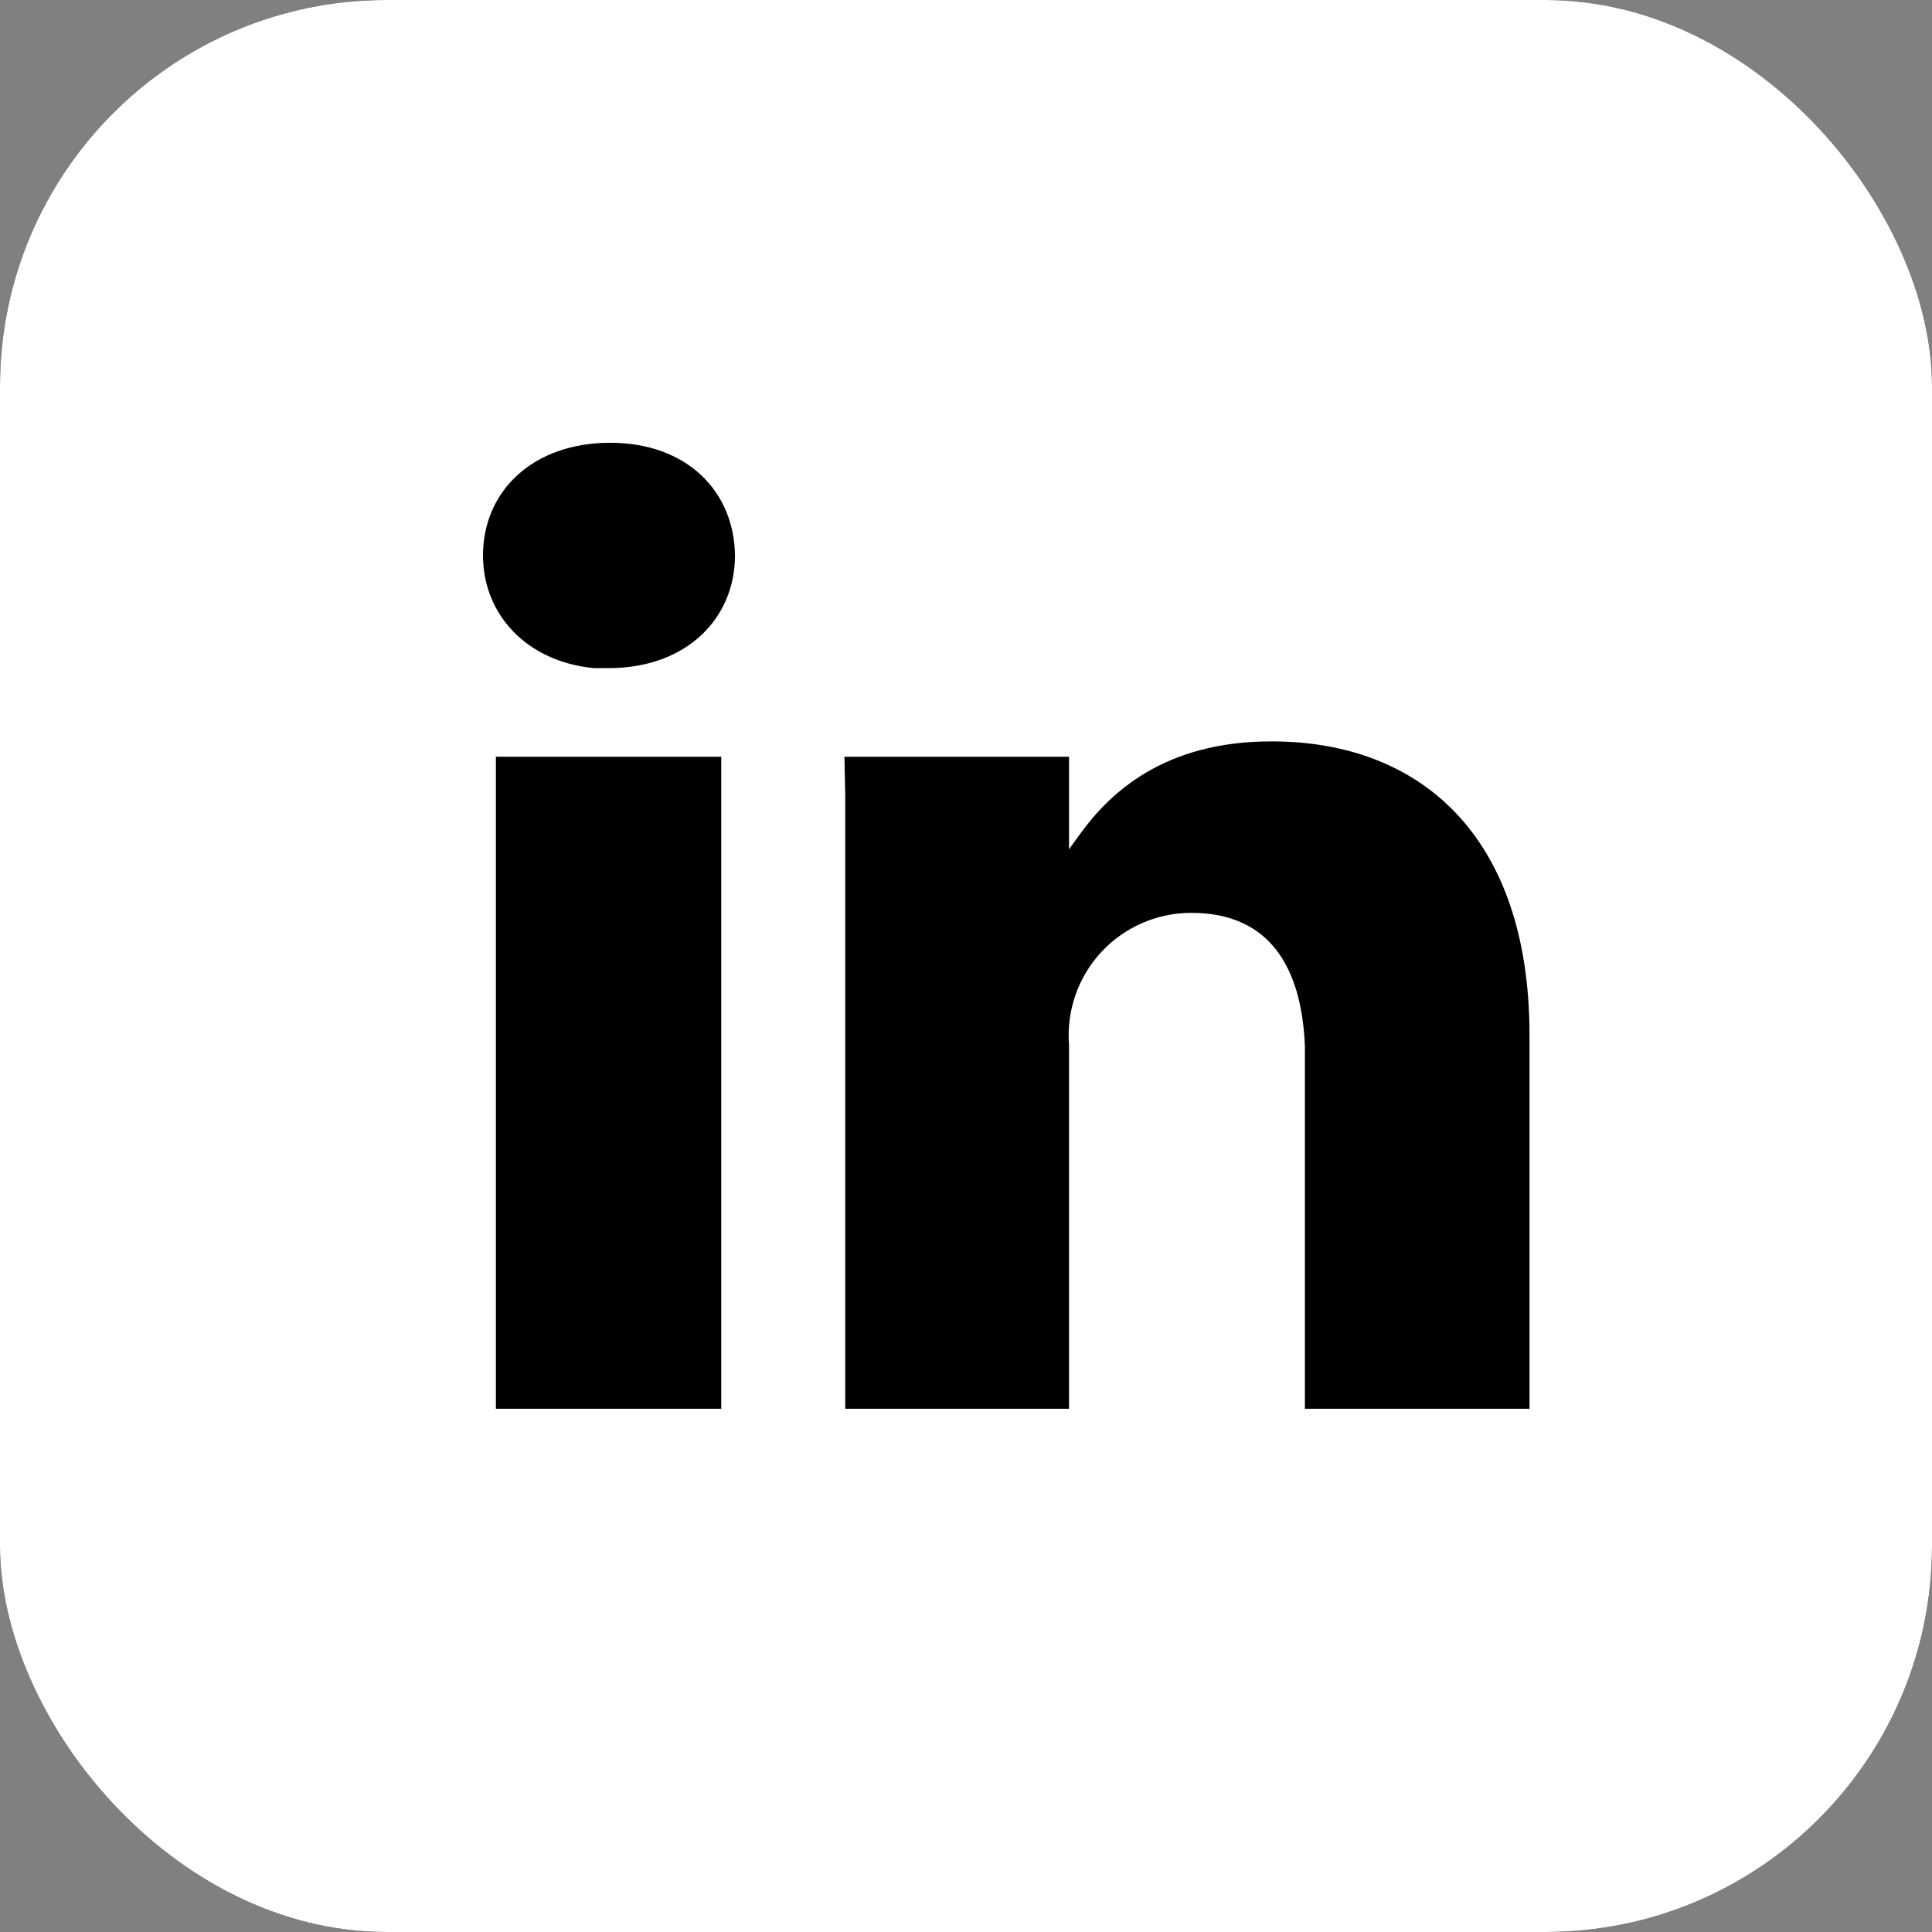
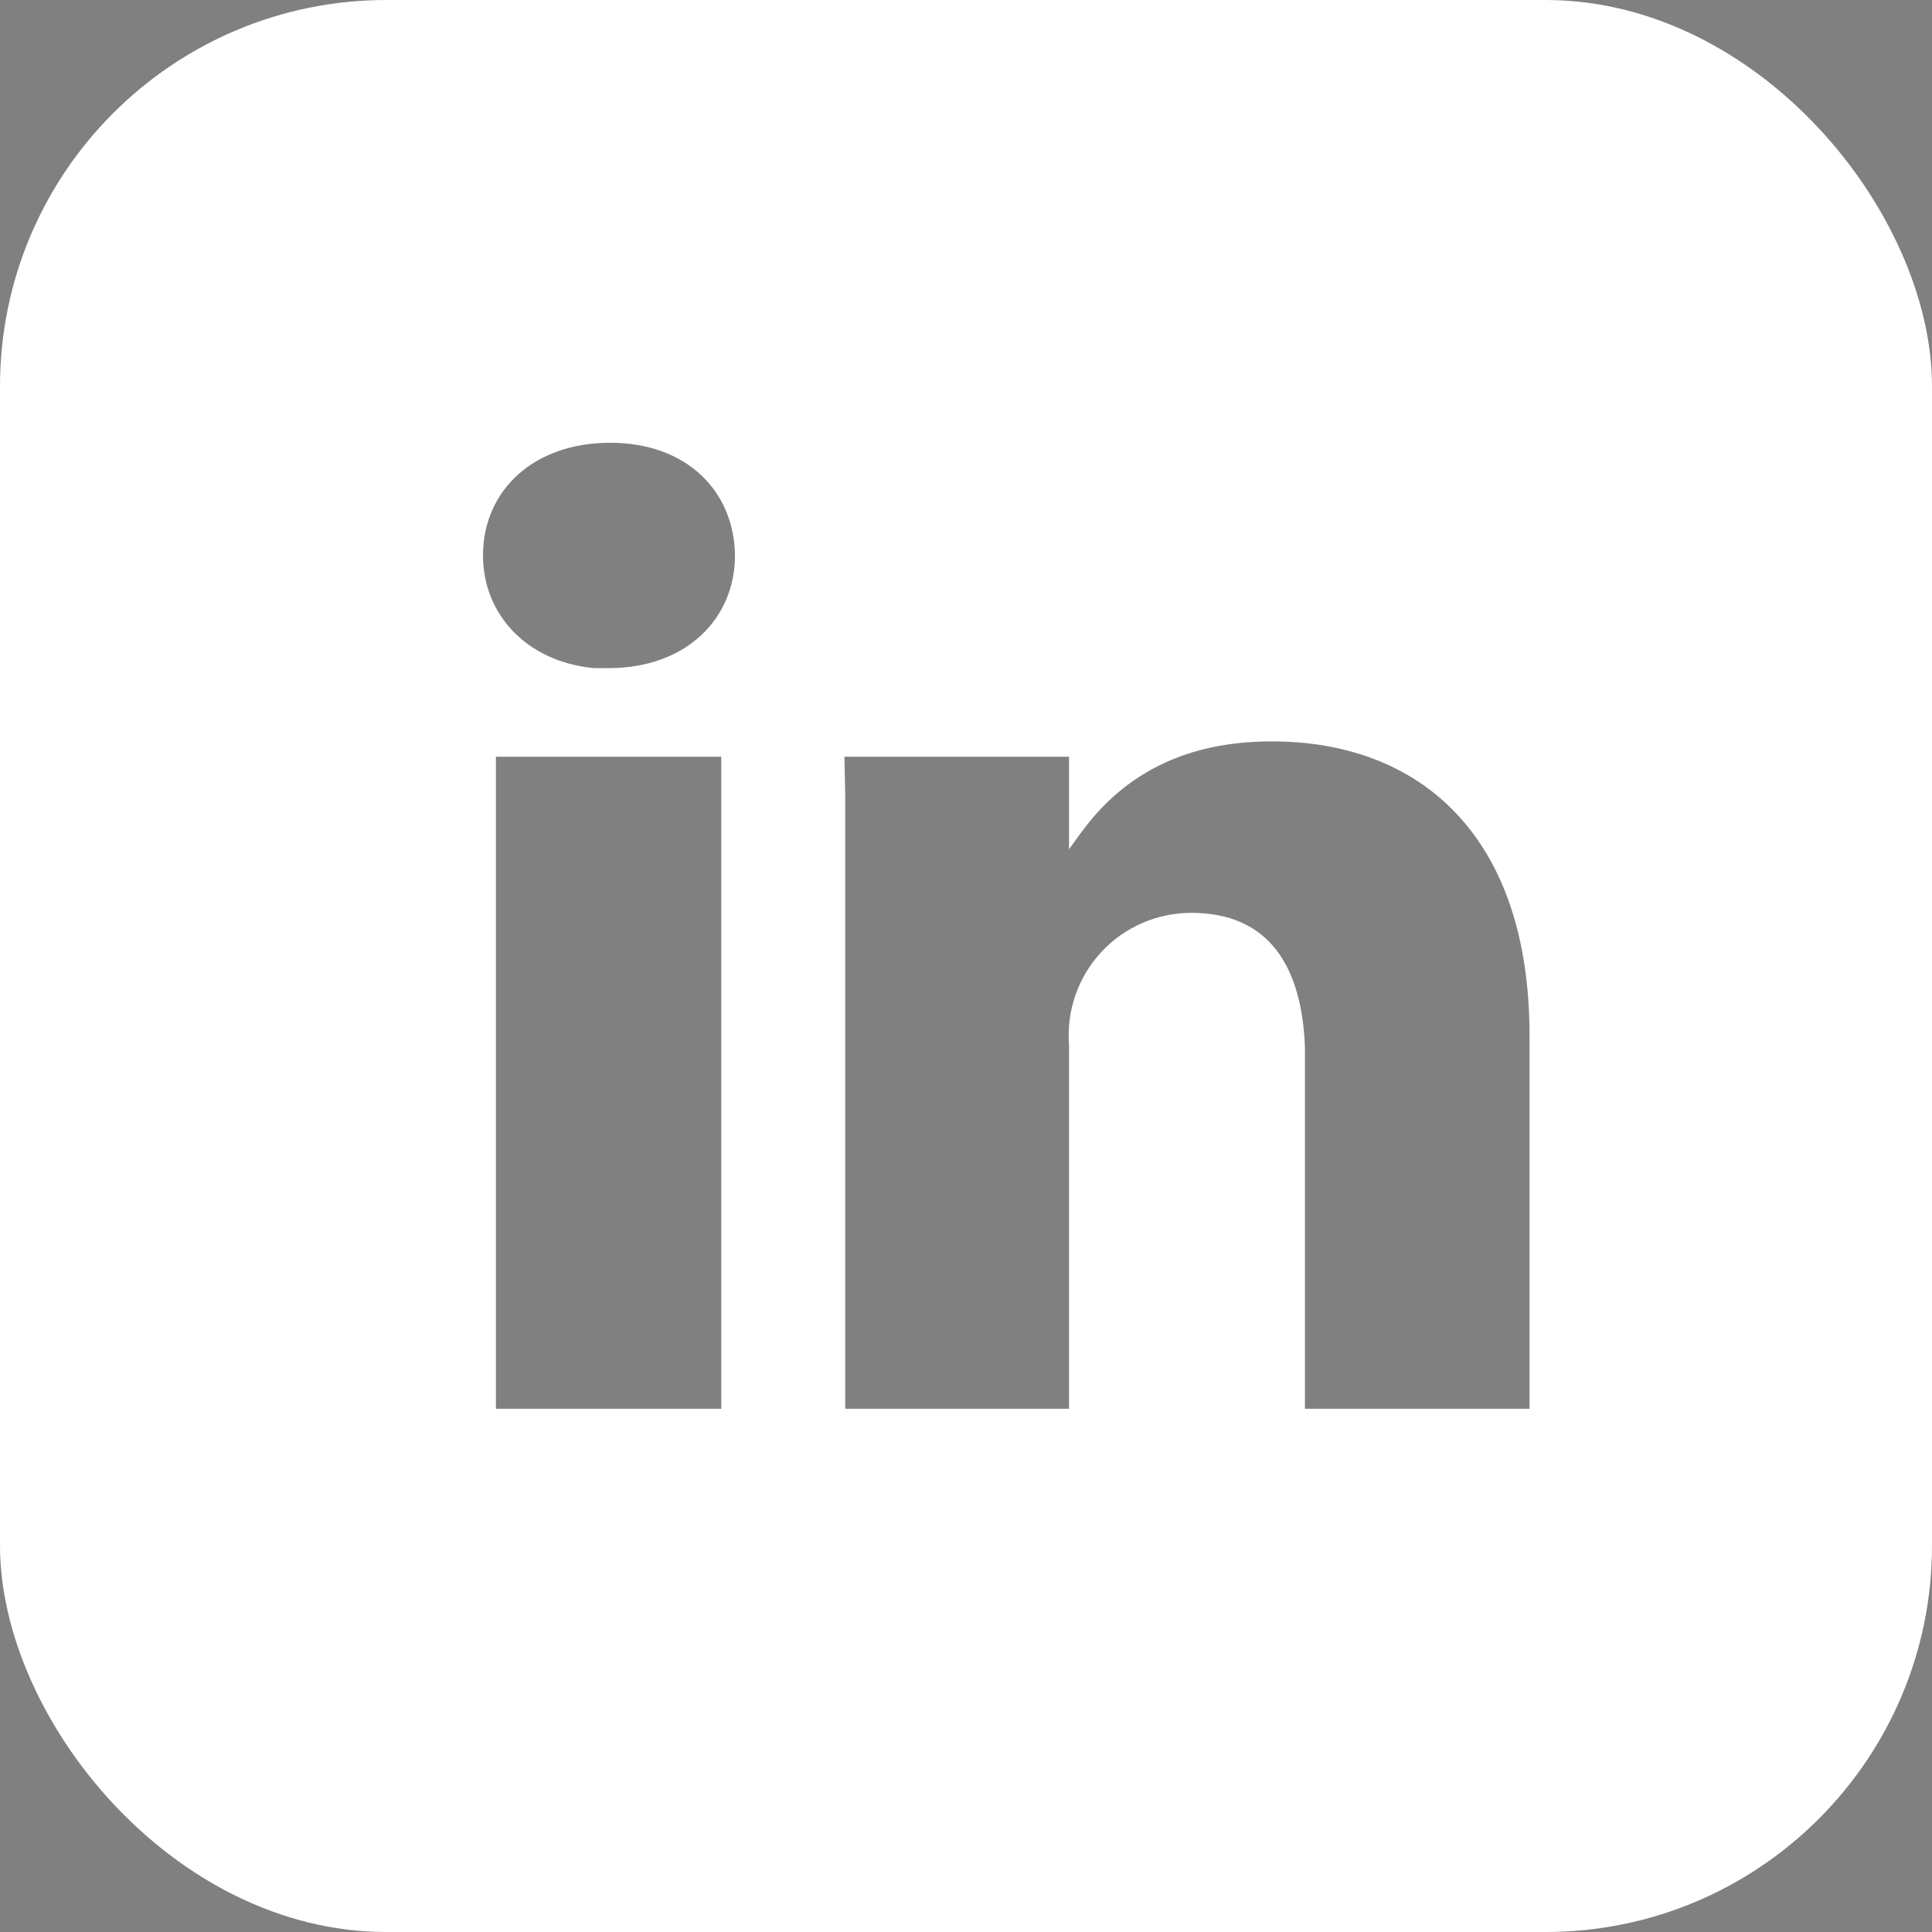
<svg xmlns="http://www.w3.org/2000/svg" width="40" height="40" viewBox="0 0 40 40" fill="none">
  <rect x="0" y="0" width="40" height="40" fill="#808080" stroke="none" />
  <g clip-path="url(#clip0_2184_20067)">
-     <rect width="40" height="40" rx="8" fill="black" />
    <path d="M33.333 0C35.101 0 36.797 0.702 38.047 1.953C39.298 3.203 40 4.899 40 6.667V33.333C40 35.101 39.298 36.797 38.047 38.047C36.797 39.298 35.101 40 33.333 40H6.667C4.899 40 3.203 39.298 1.953 38.047C0.702 36.797 0 35.101 0 33.333V6.667C0 4.899 0.702 3.203 1.953 1.953C3.203 0.702 4.899 0 6.667 0L33.333 0ZM14.917 15.667H10.267V29.167H14.933V15.667H14.917ZM26.317 15.35C24.117 15.35 22.983 16.4 22.35 17.283L22.133 17.583V15.667H17.483L17.5 16.483V29.167H22.133V21.633C22.106 21.284 22.151 20.933 22.266 20.602C22.381 20.271 22.563 19.968 22.801 19.711C23.039 19.454 23.328 19.25 23.649 19.11C23.97 18.97 24.317 18.899 24.667 18.9C26.267 18.9 26.95 20 27.017 21.667V29.167H31.667V21.433C31.667 17.283 29.383 15.35 26.333 15.35H26.317ZM12.633 9.167C11.033 9.167 10 10.167 10 11.5C10 12.717 10.9 13.7 12.3 13.833H12.6C14.217 13.833 15.217 12.8 15.217 11.5C15.2 10.167 14.217 9.167 12.633 9.167Z" fill="white" />
  </g>
  <defs>
    <clipPath id="clip0_2184_20067">
      <rect width="40" height="40" rx="8" fill="white" />
    </clipPath>
  </defs>
</svg>